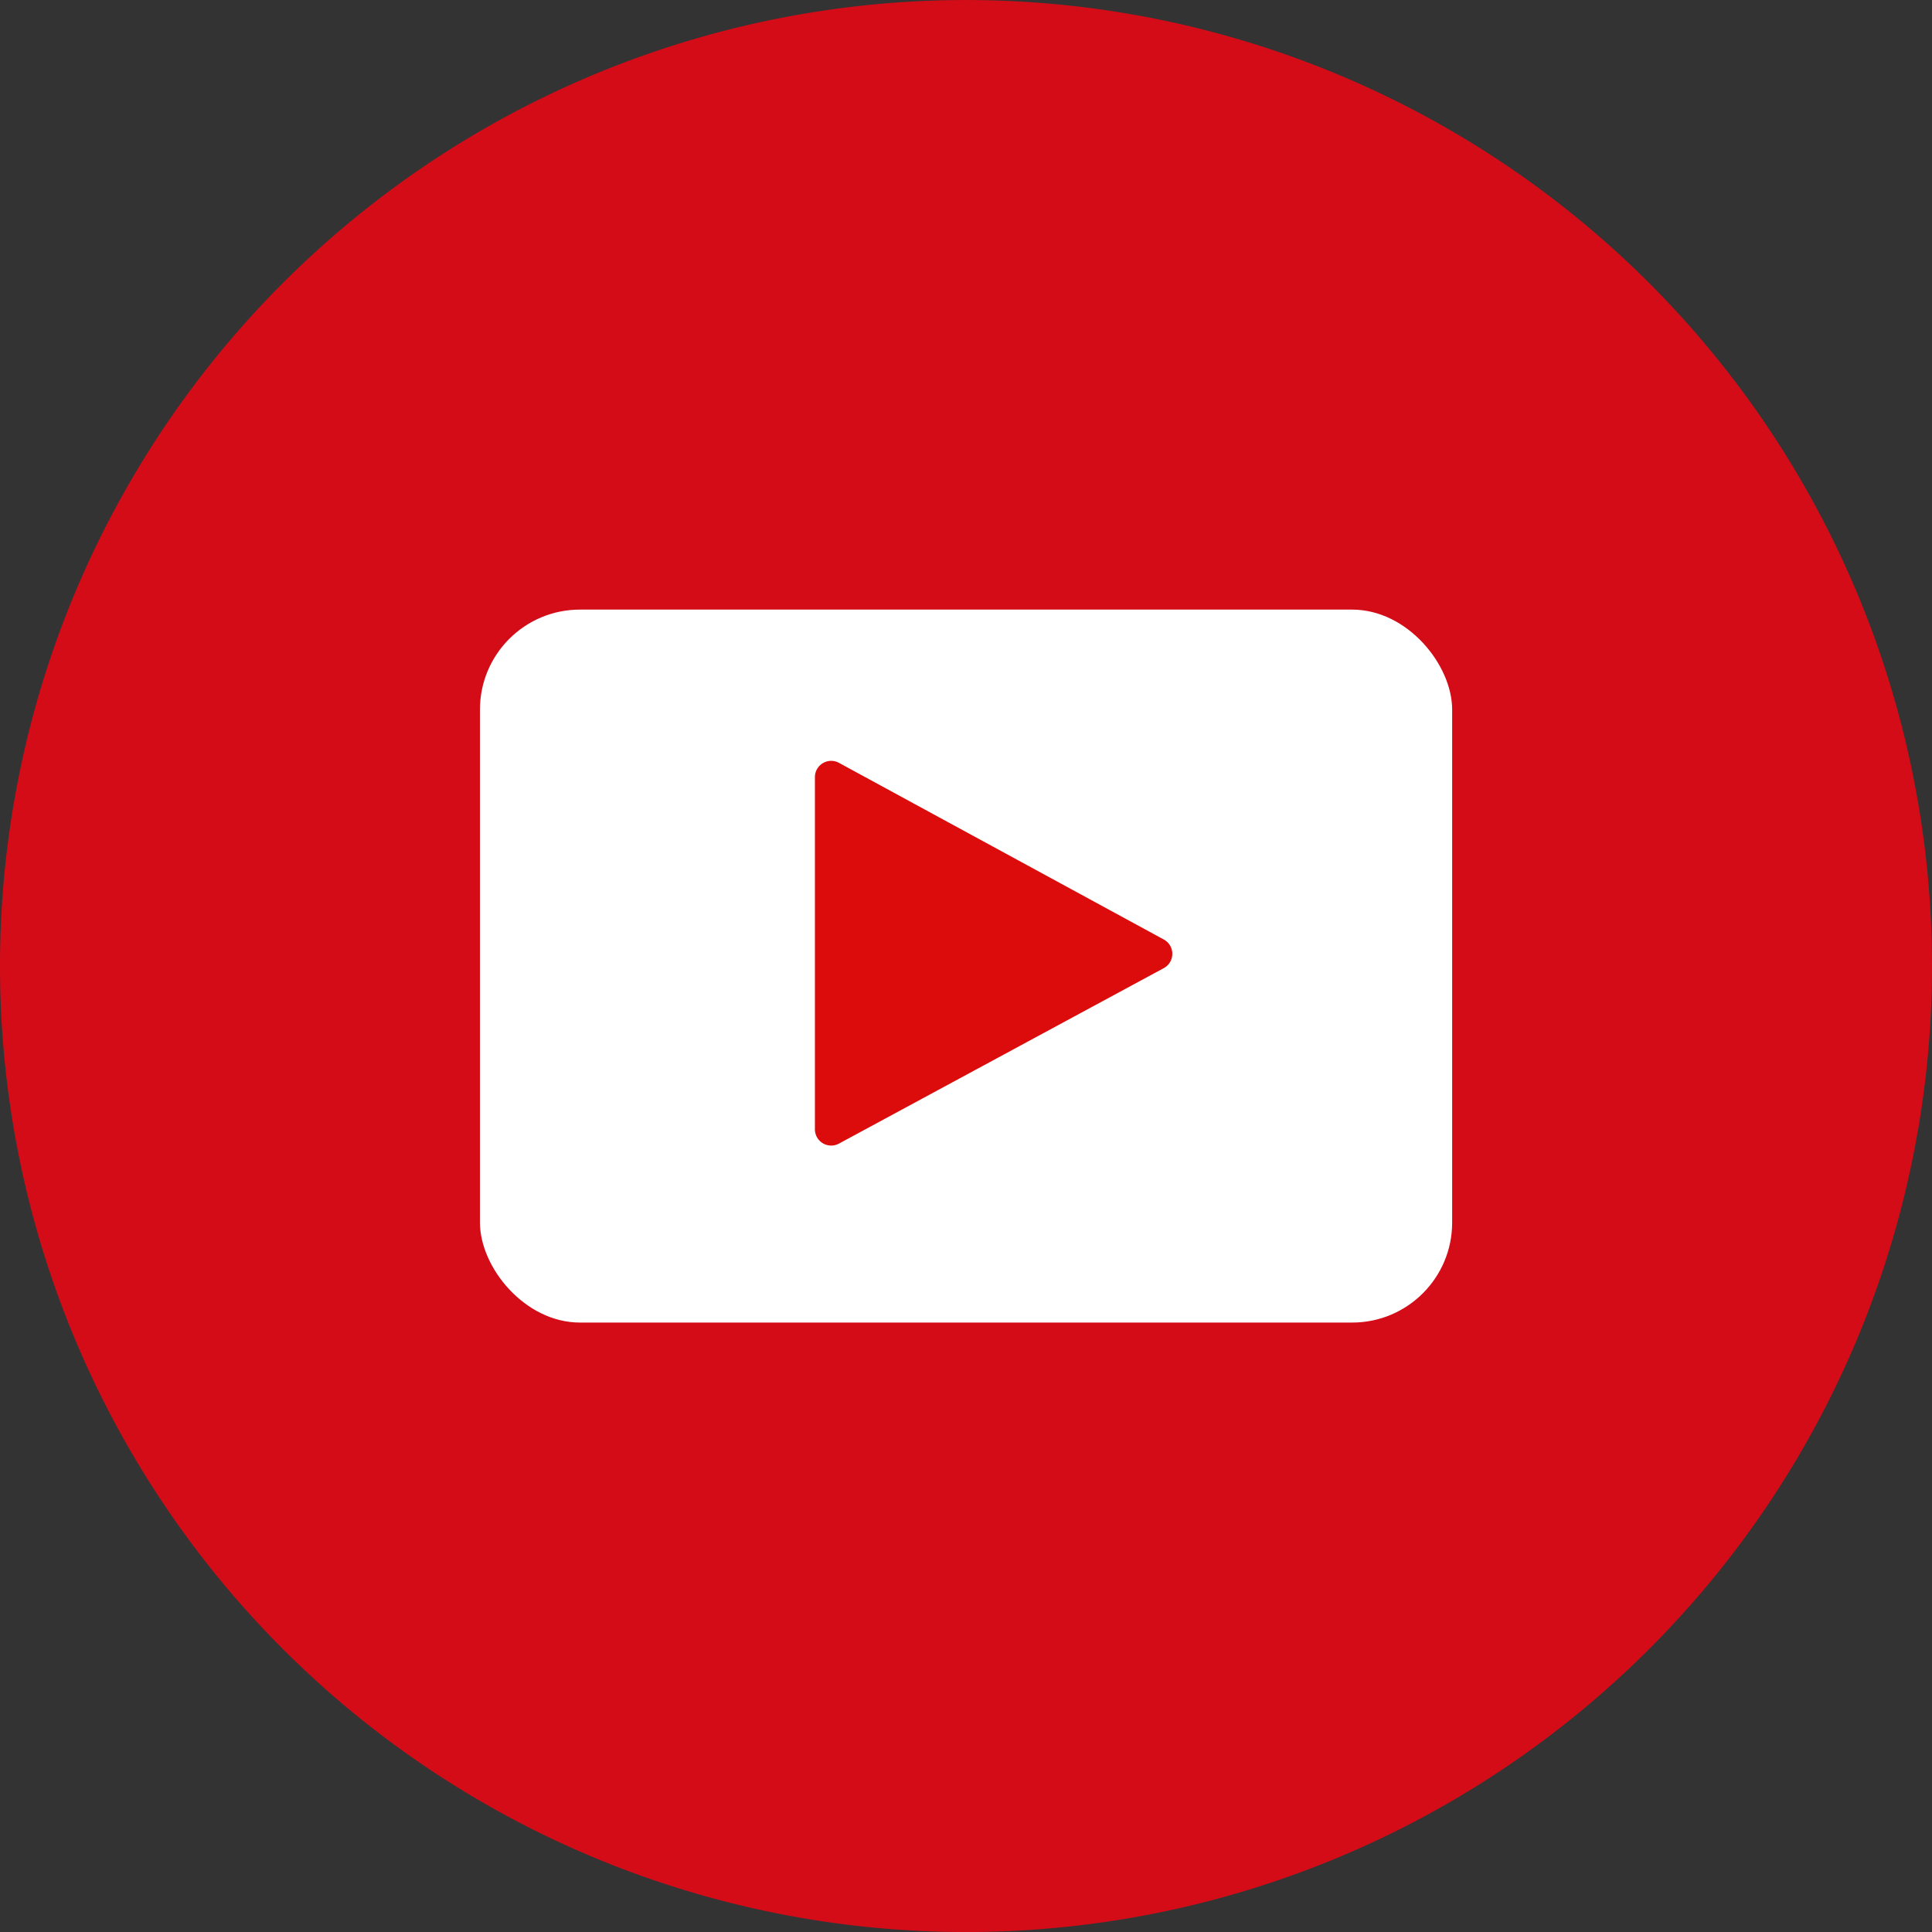
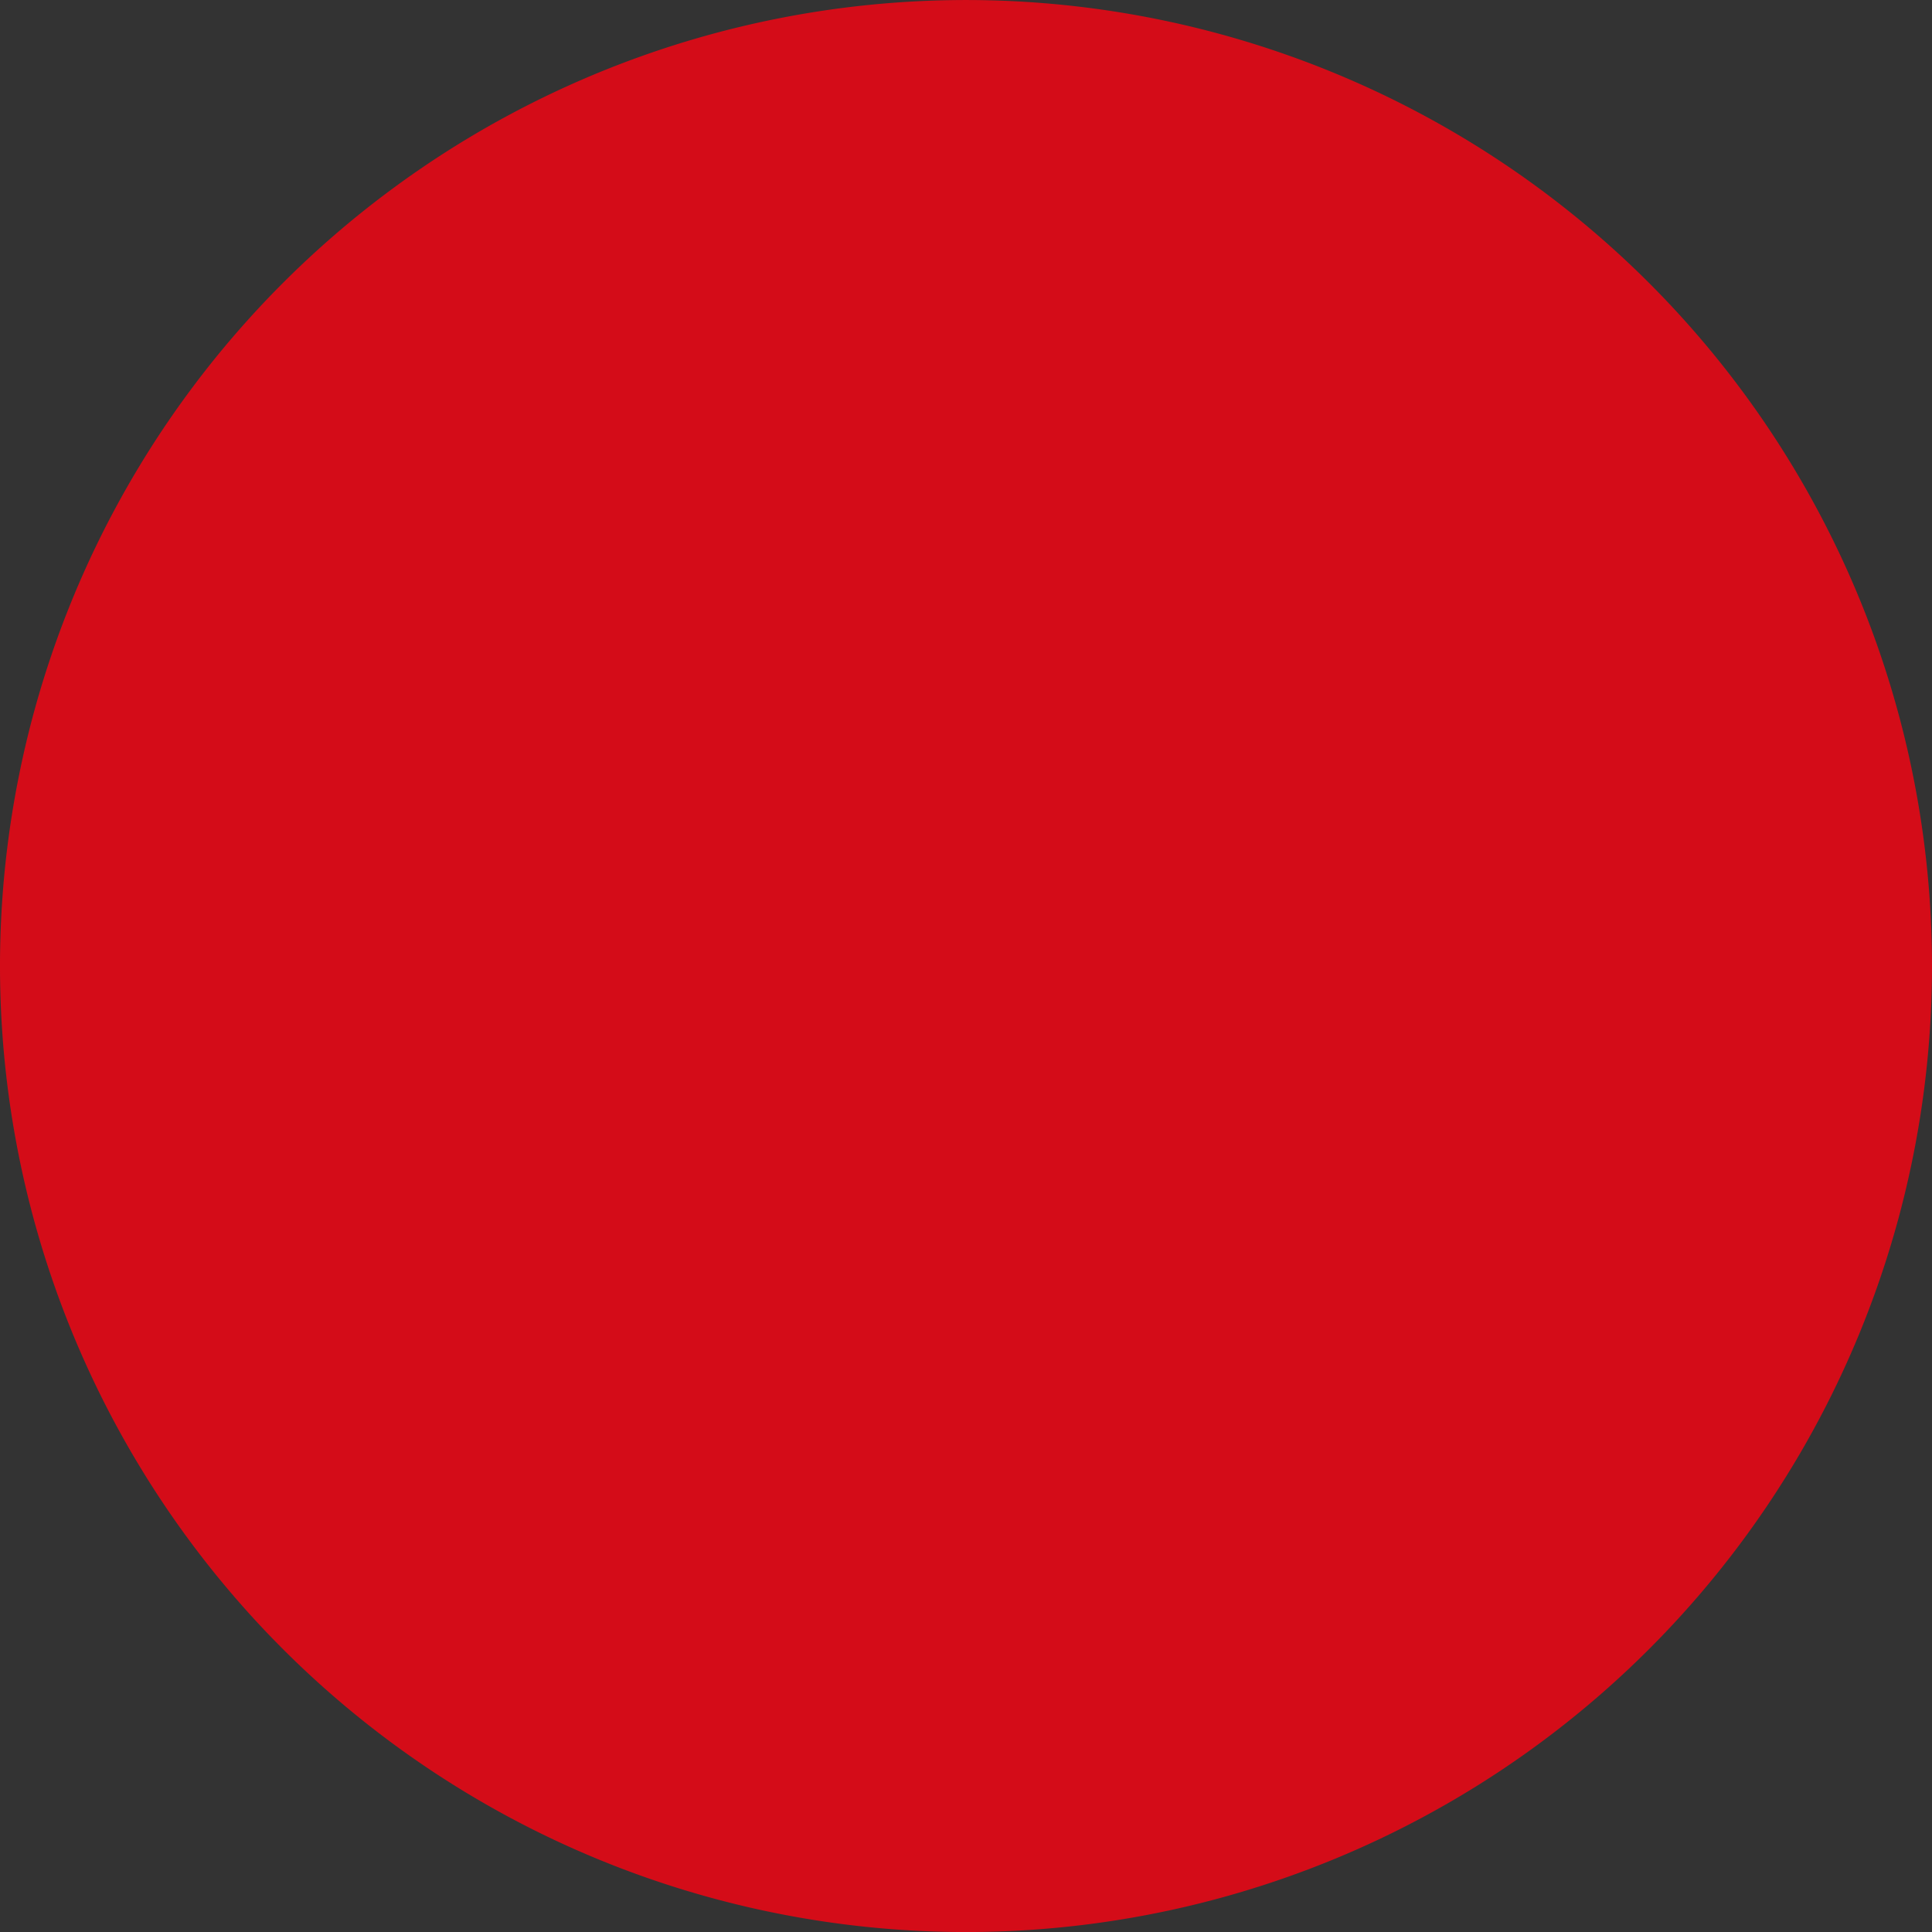
<svg xmlns="http://www.w3.org/2000/svg" id="Group_115" data-name="Group 115" width="57.966" height="57.967" viewBox="0 0 57.966 57.967">
  <rect x="0" y="0" width="57.966" height="57.967" fill="#333333" stroke="none" />
  <path id="Path_94" data-name="Path 94" d="M605.645,418.473a28.983,28.983,0,1,0-28.982,28.986A28.982,28.982,0,0,0,605.645,418.473Z" transform="translate(-547.679 -389.492)" fill="#d40c18" />
-   <rect id="Rectangle_98" data-name="Rectangle 98" width="29.169" height="21.391" rx="3" transform="translate(14.4 18.29)" fill="#fff" />
-   <path id="Path_95" data-name="Path 95" d="M618.712,452.272l-9.741,5.262a.488.488,0,0,1-.72-.429l0-10.566a.488.488,0,0,1,.722-.429l9.745,5.3A.488.488,0,0,1,618.712,452.272Z" transform="translate(-583.801 -423.222)" fill="#db0c0b" />
</svg>